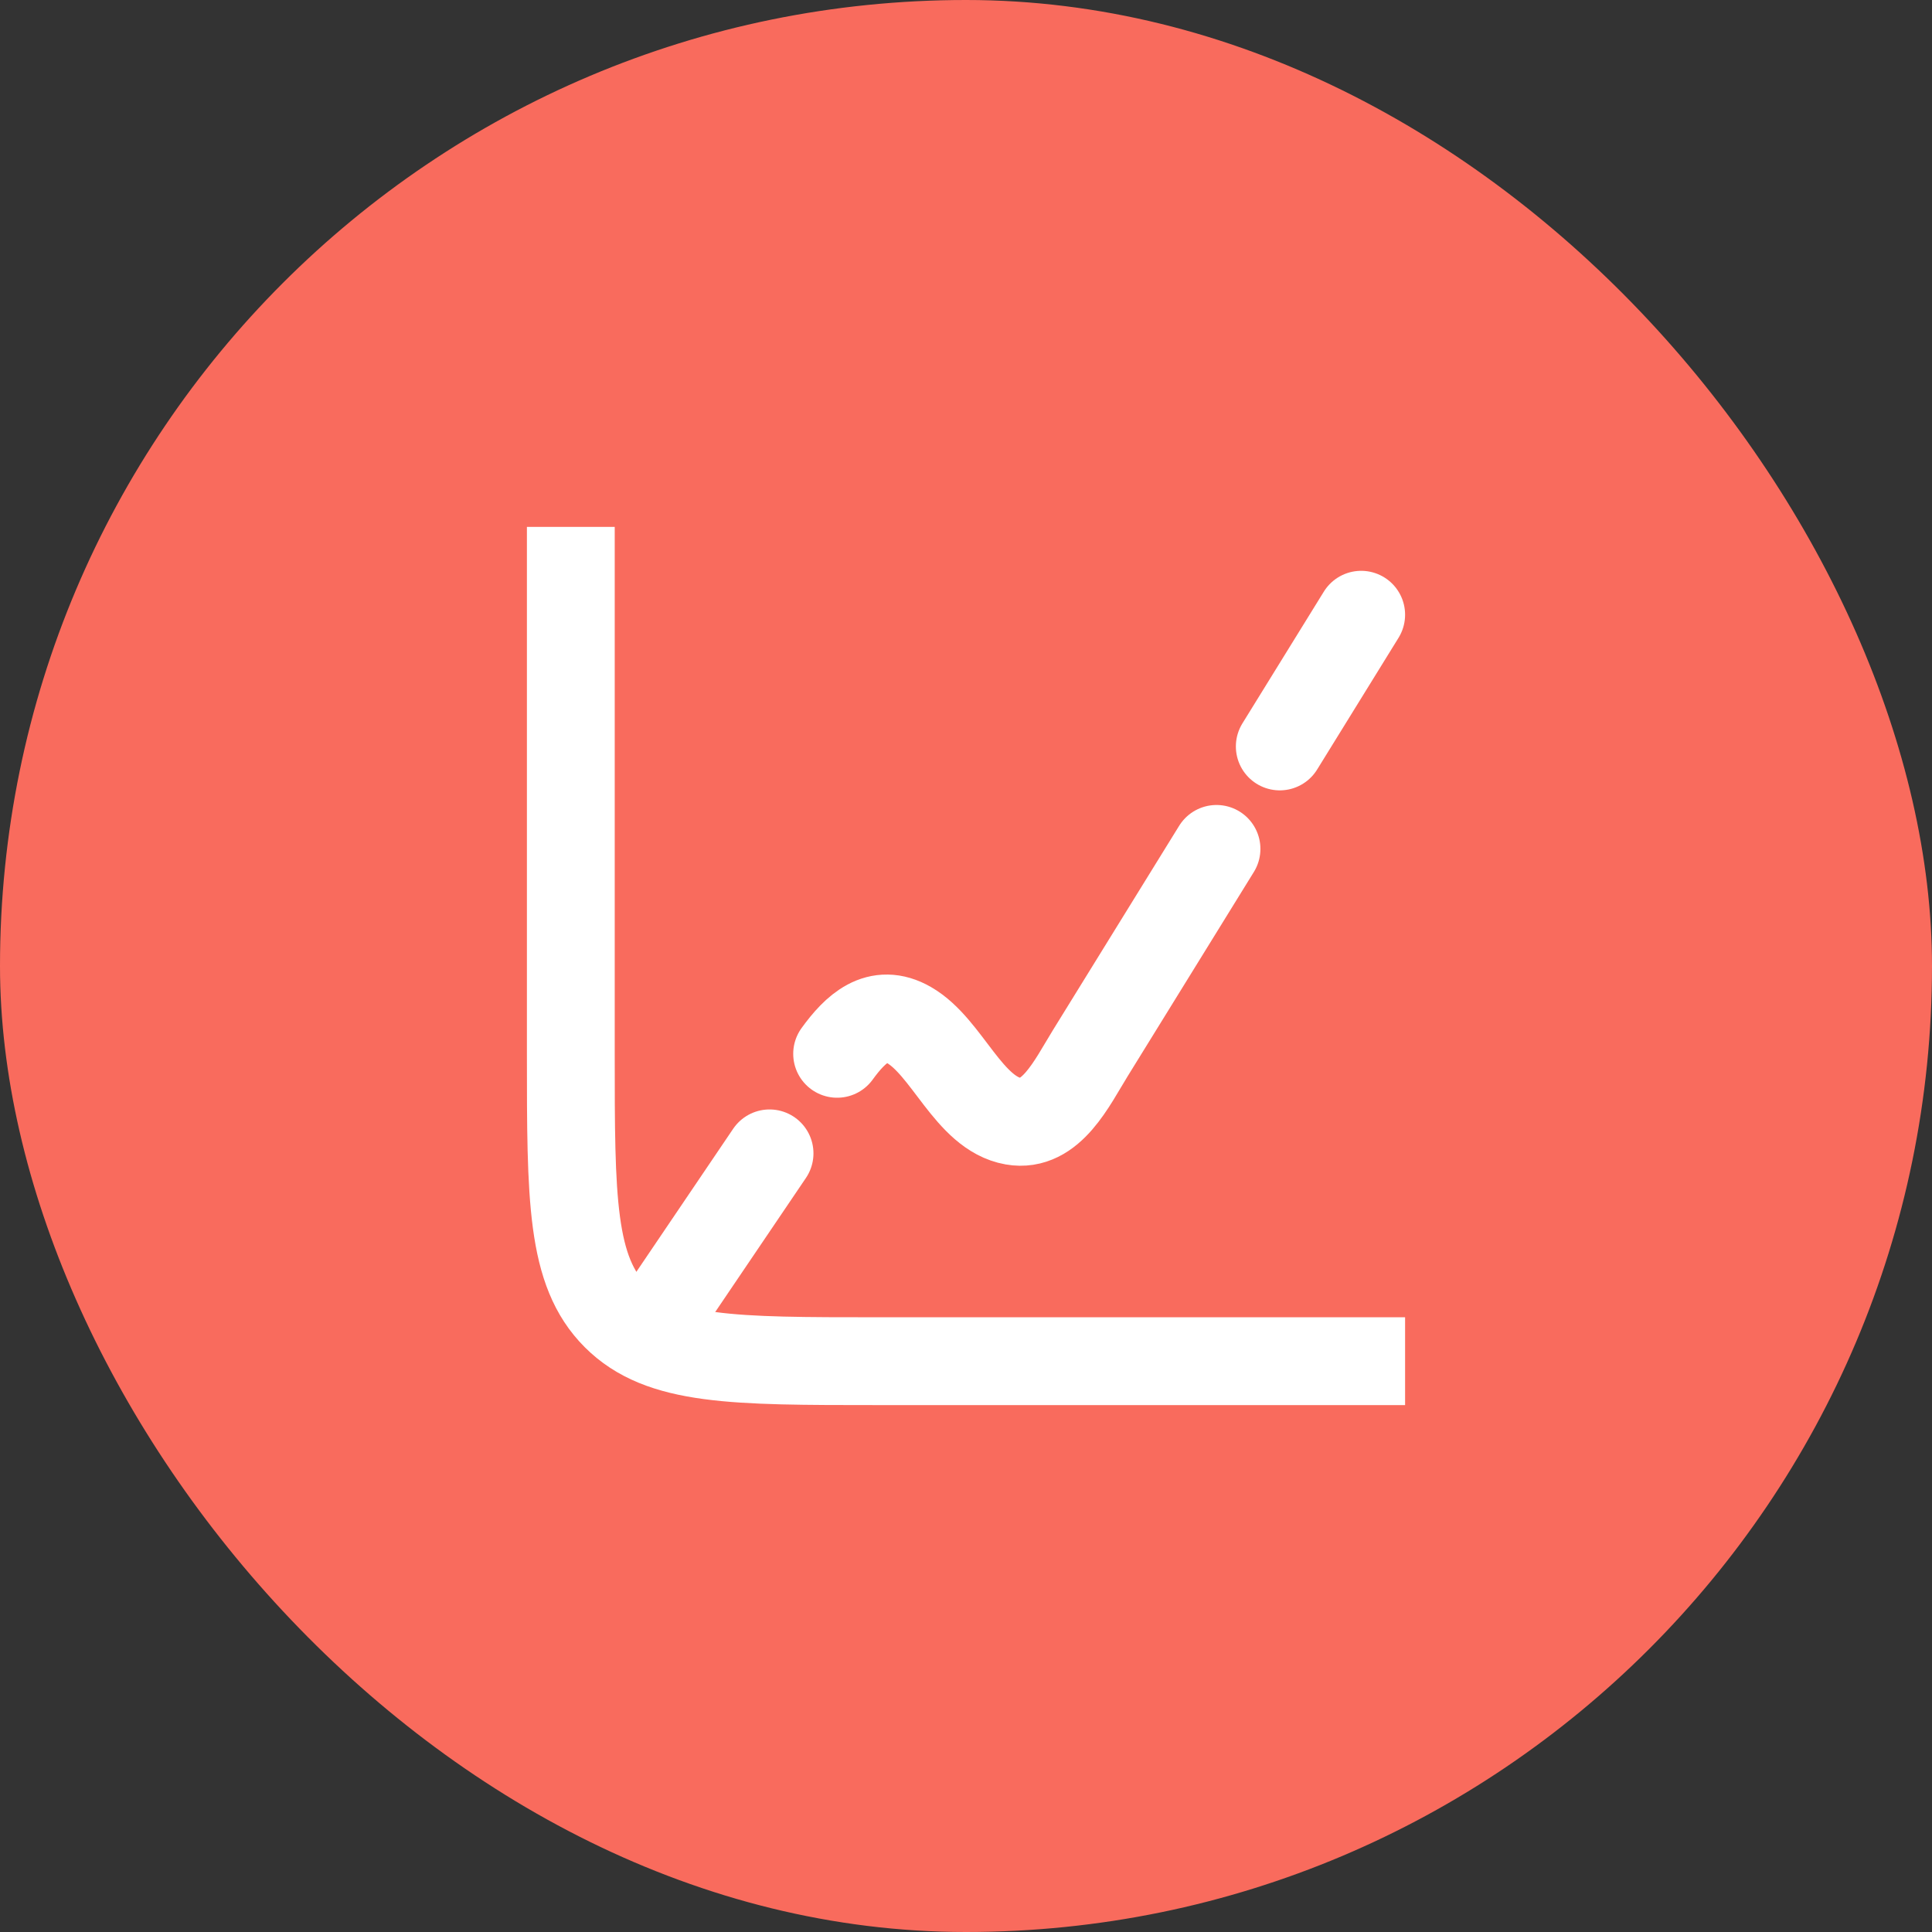
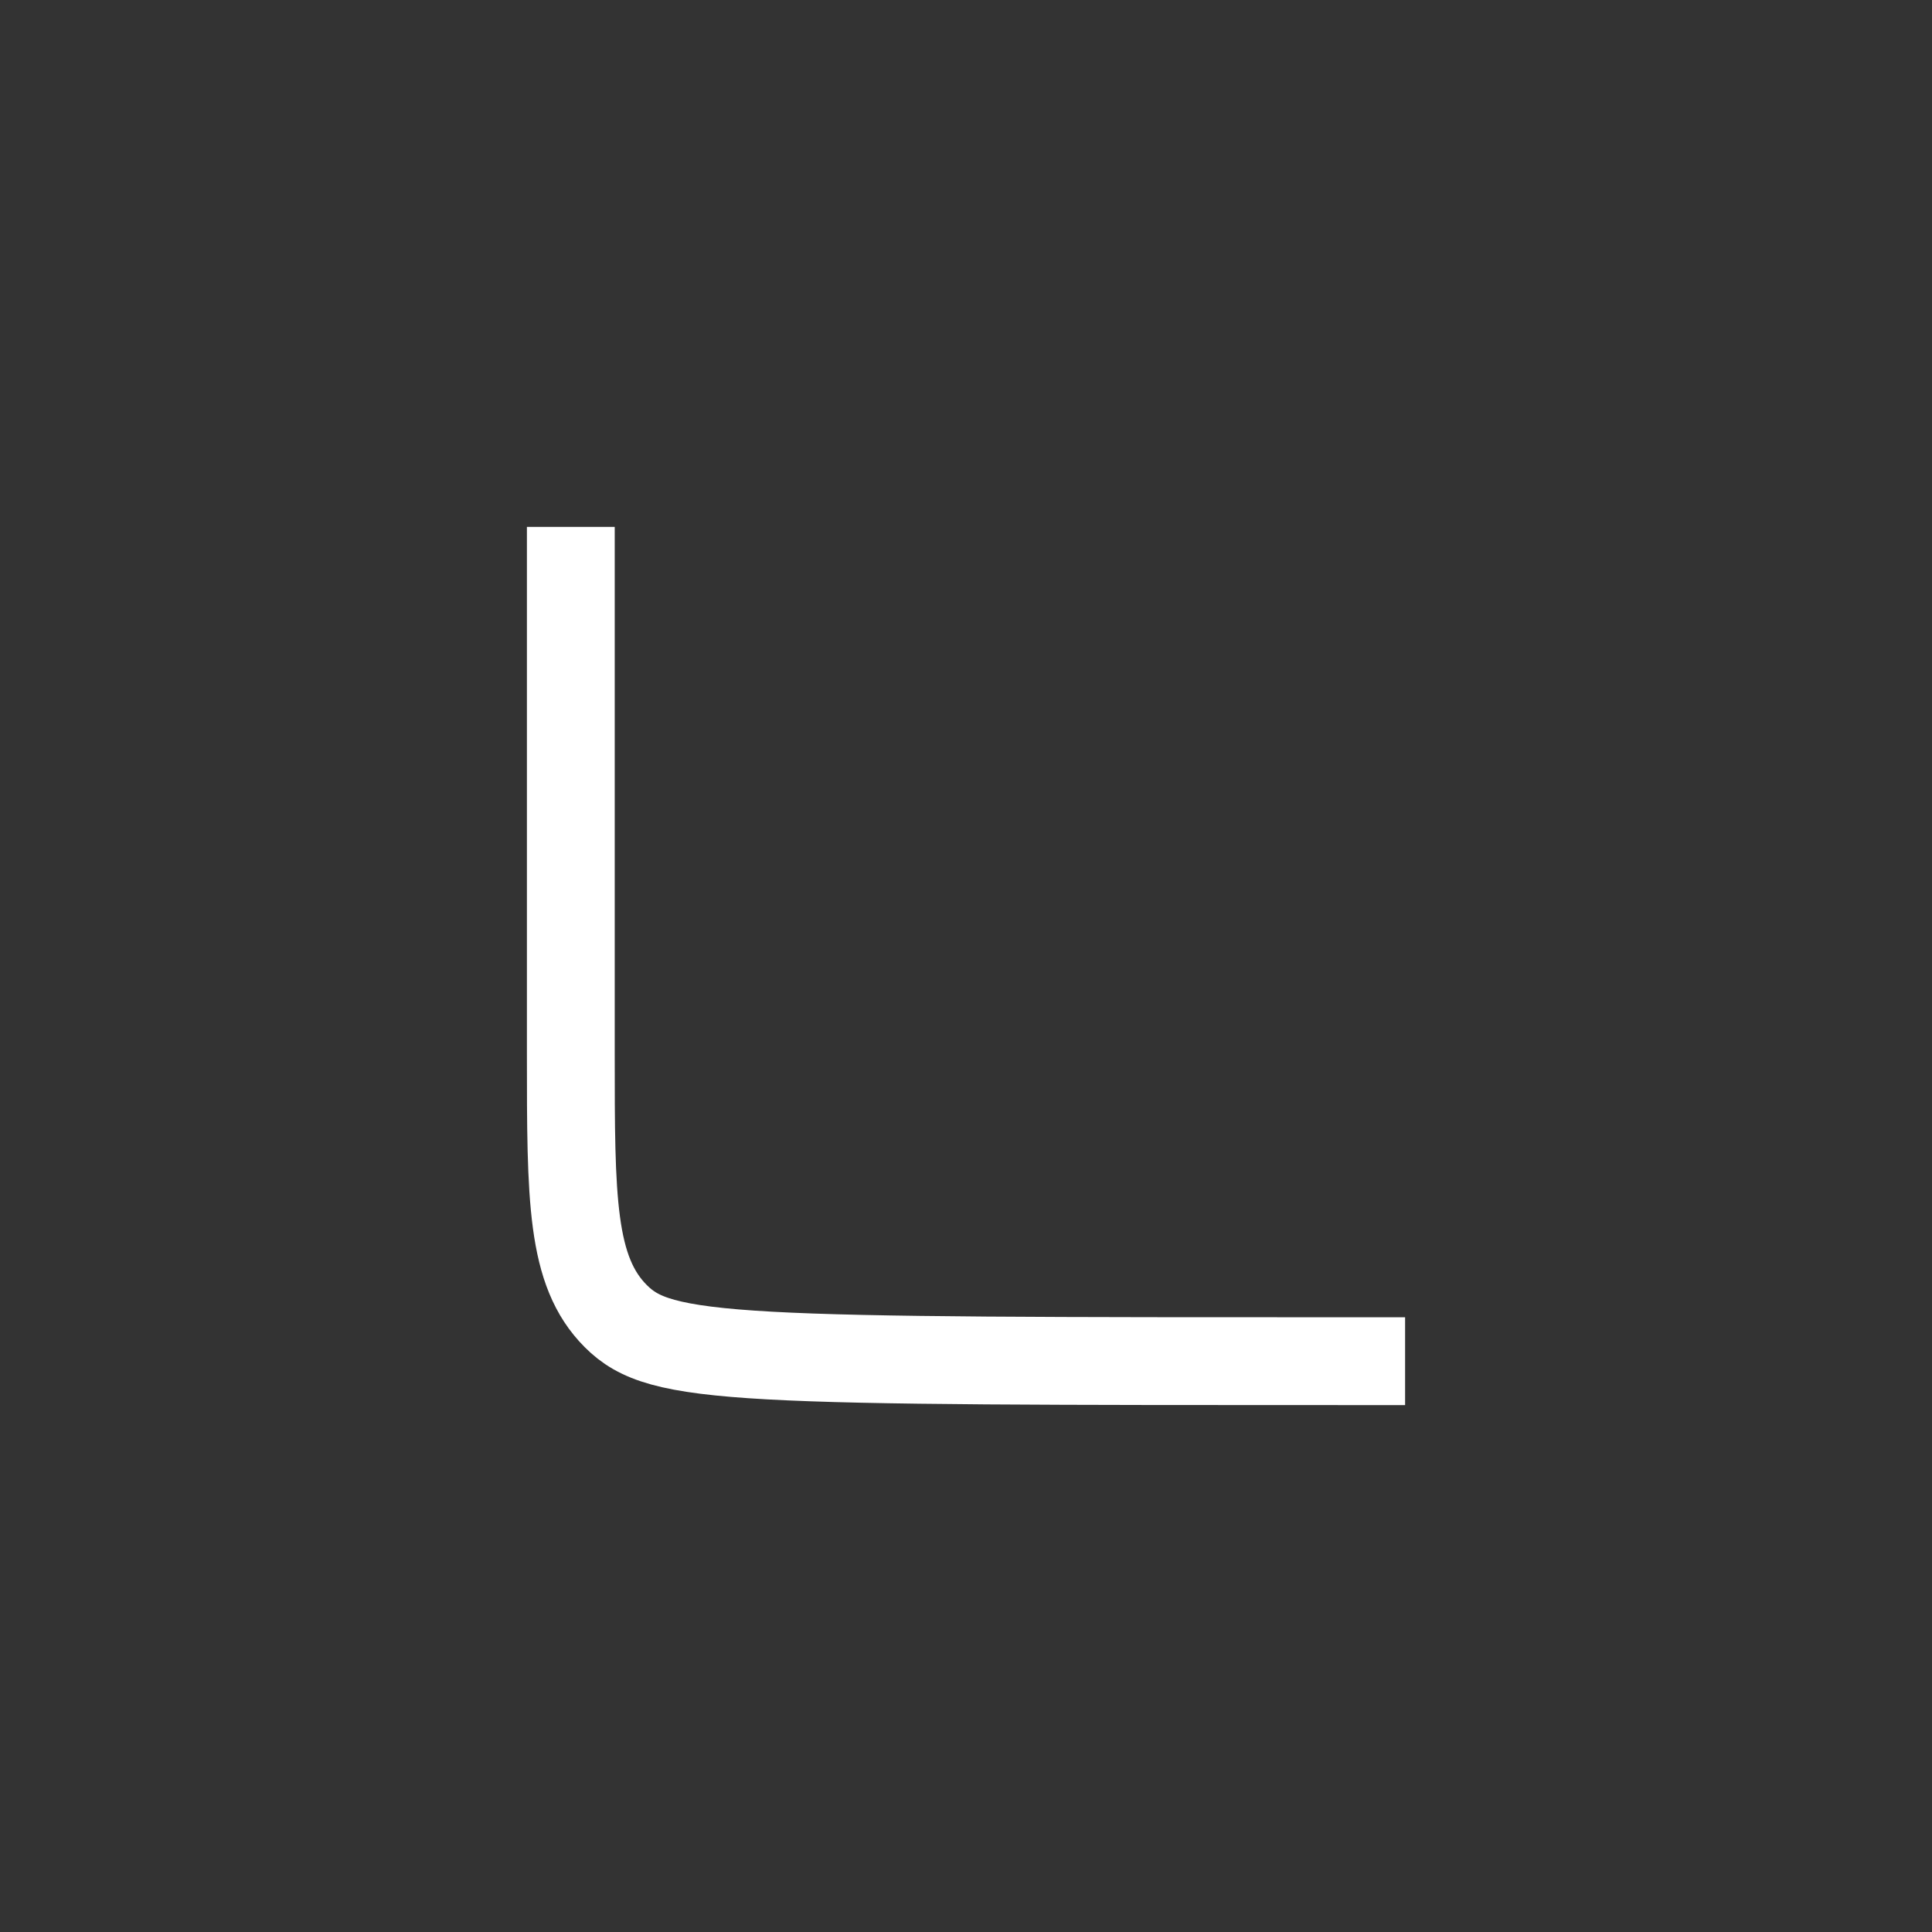
<svg xmlns="http://www.w3.org/2000/svg" width="44" height="44" viewBox="0 0 44 44" fill="none">
  <rect x="0" y="0" width="44" height="44" fill="#333333" stroke="none" />
-   <rect width="44" height="44" rx="22" fill="#F96B5D" />
-   <path d="M31 31H20C16.7 31 15.05 31 14.025 29.975C13 28.95 13 27.3 13 24V13" stroke="white" stroke-width="2" stroke-linecap="square" />
-   <path d="M27.705 19.333L24.831 23.985C24.412 24.662 23.937 25.686 23.075 25.534C22.061 25.356 21.574 23.845 20.703 23.345C19.993 22.937 19.48 23.428 19.065 24M31 14L29.146 17M15 30L17.526 26.267" stroke="white" stroke-width="2" stroke-linecap="round" stroke-linejoin="round" />
+   <path d="M31 31C16.7 31 15.05 31 14.025 29.975C13 28.95 13 27.3 13 24V13" stroke="white" stroke-width="2" stroke-linecap="square" />
</svg>